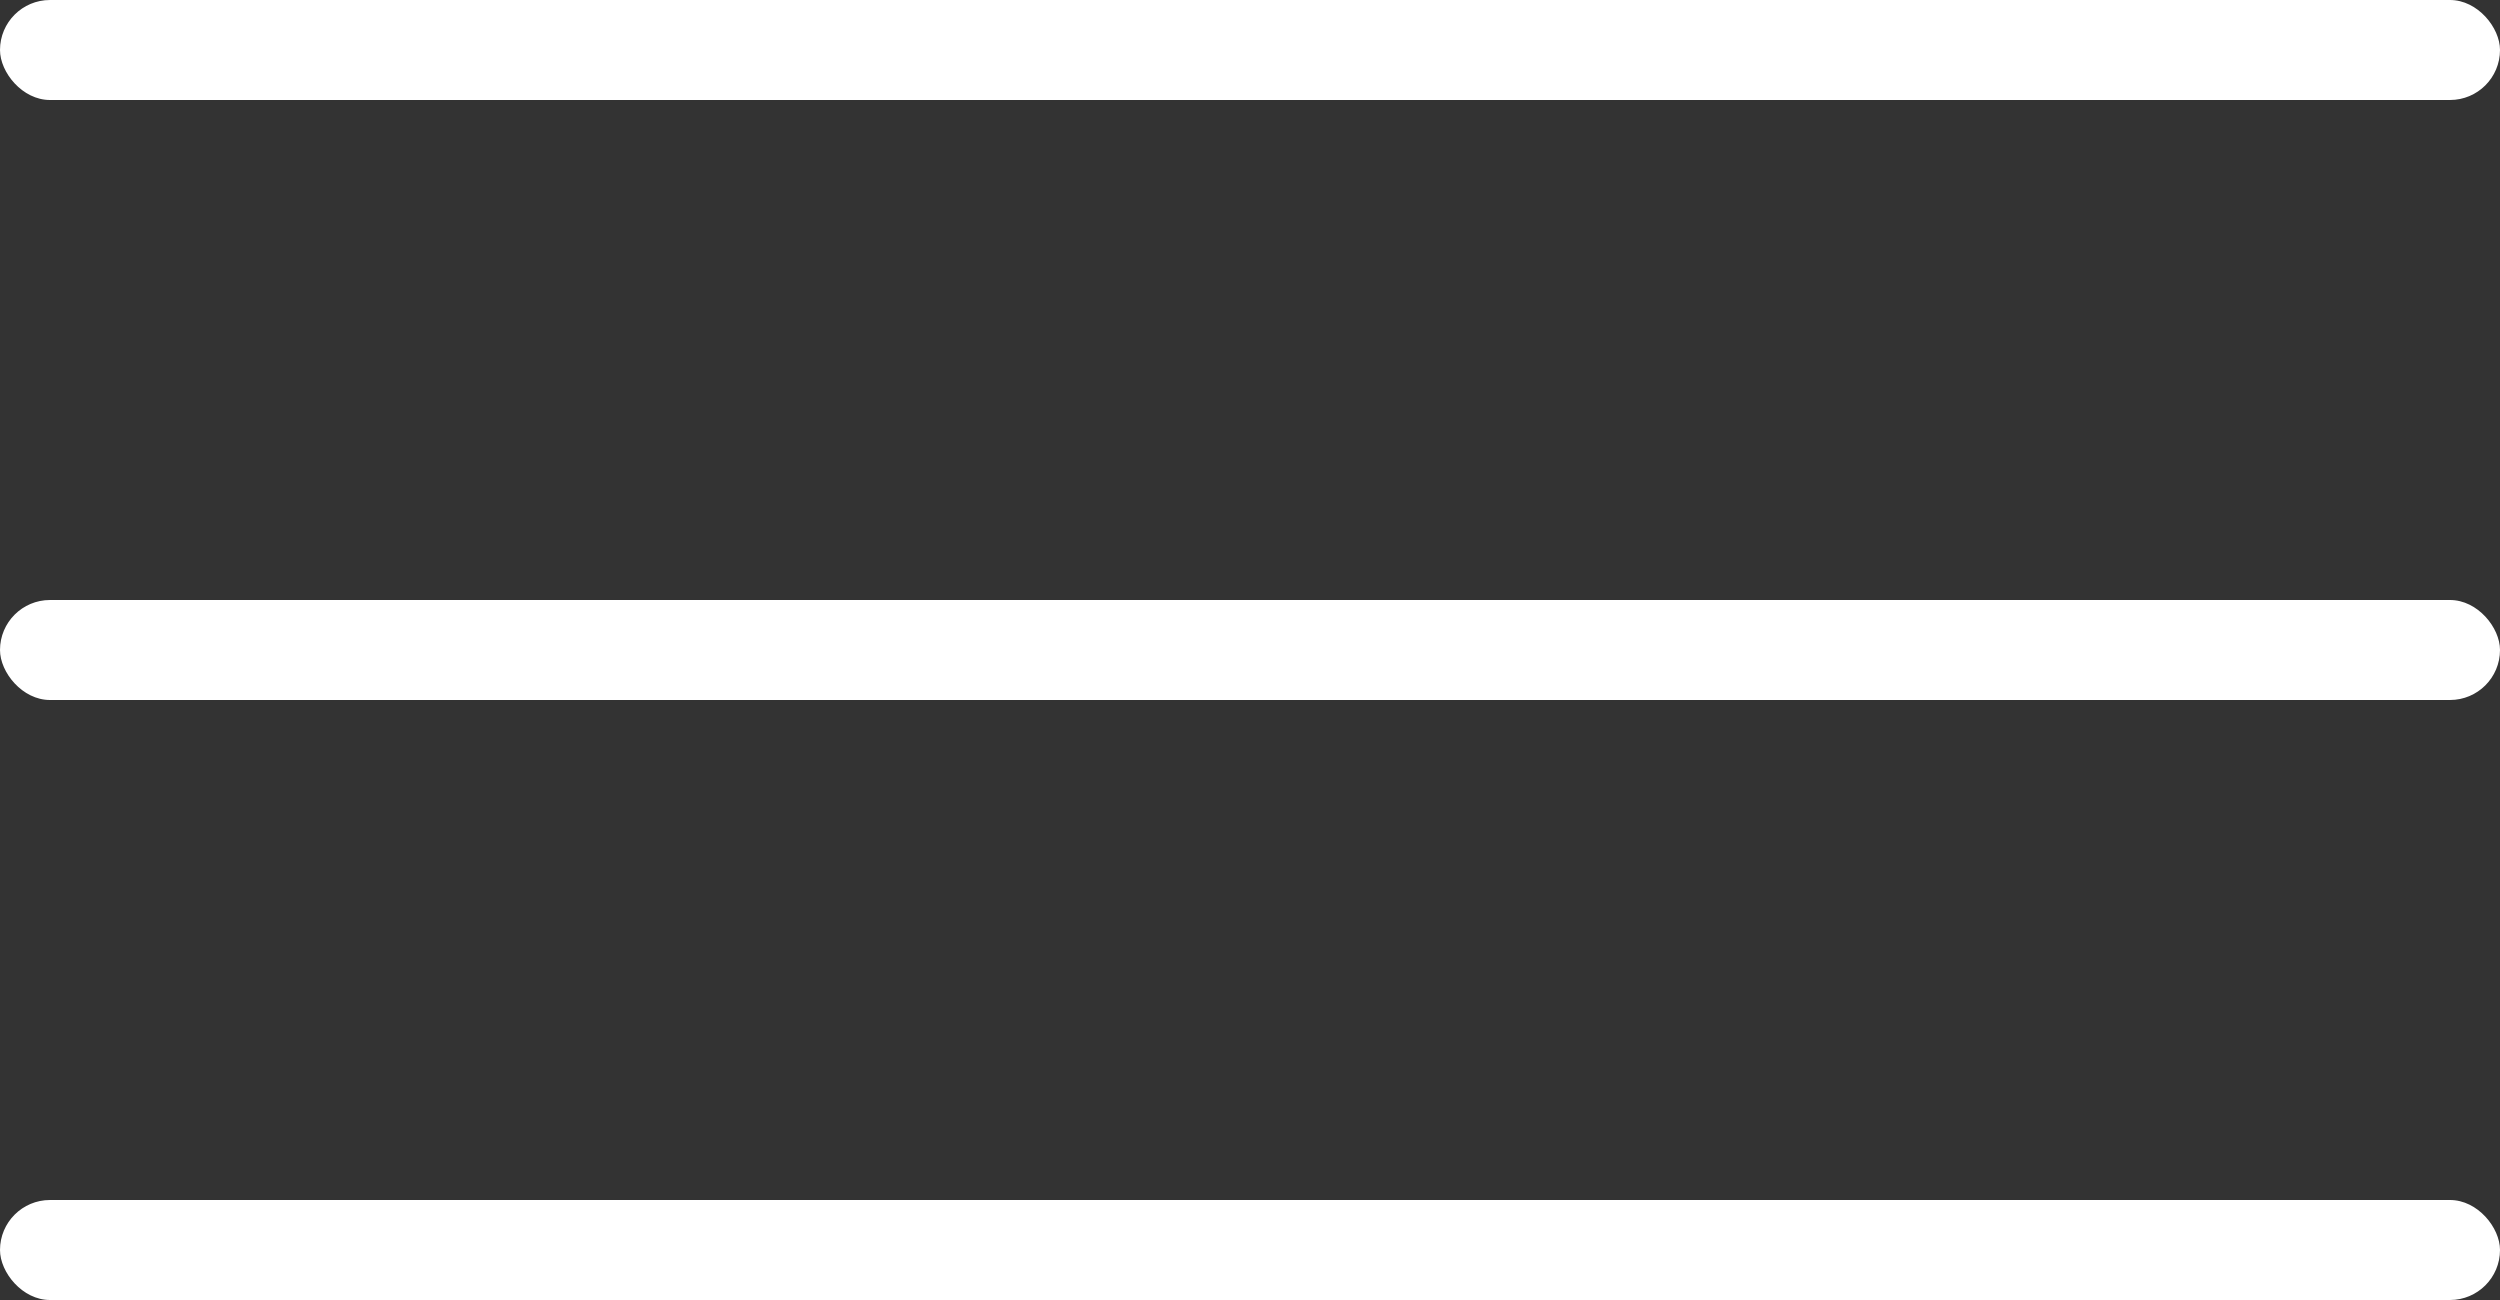
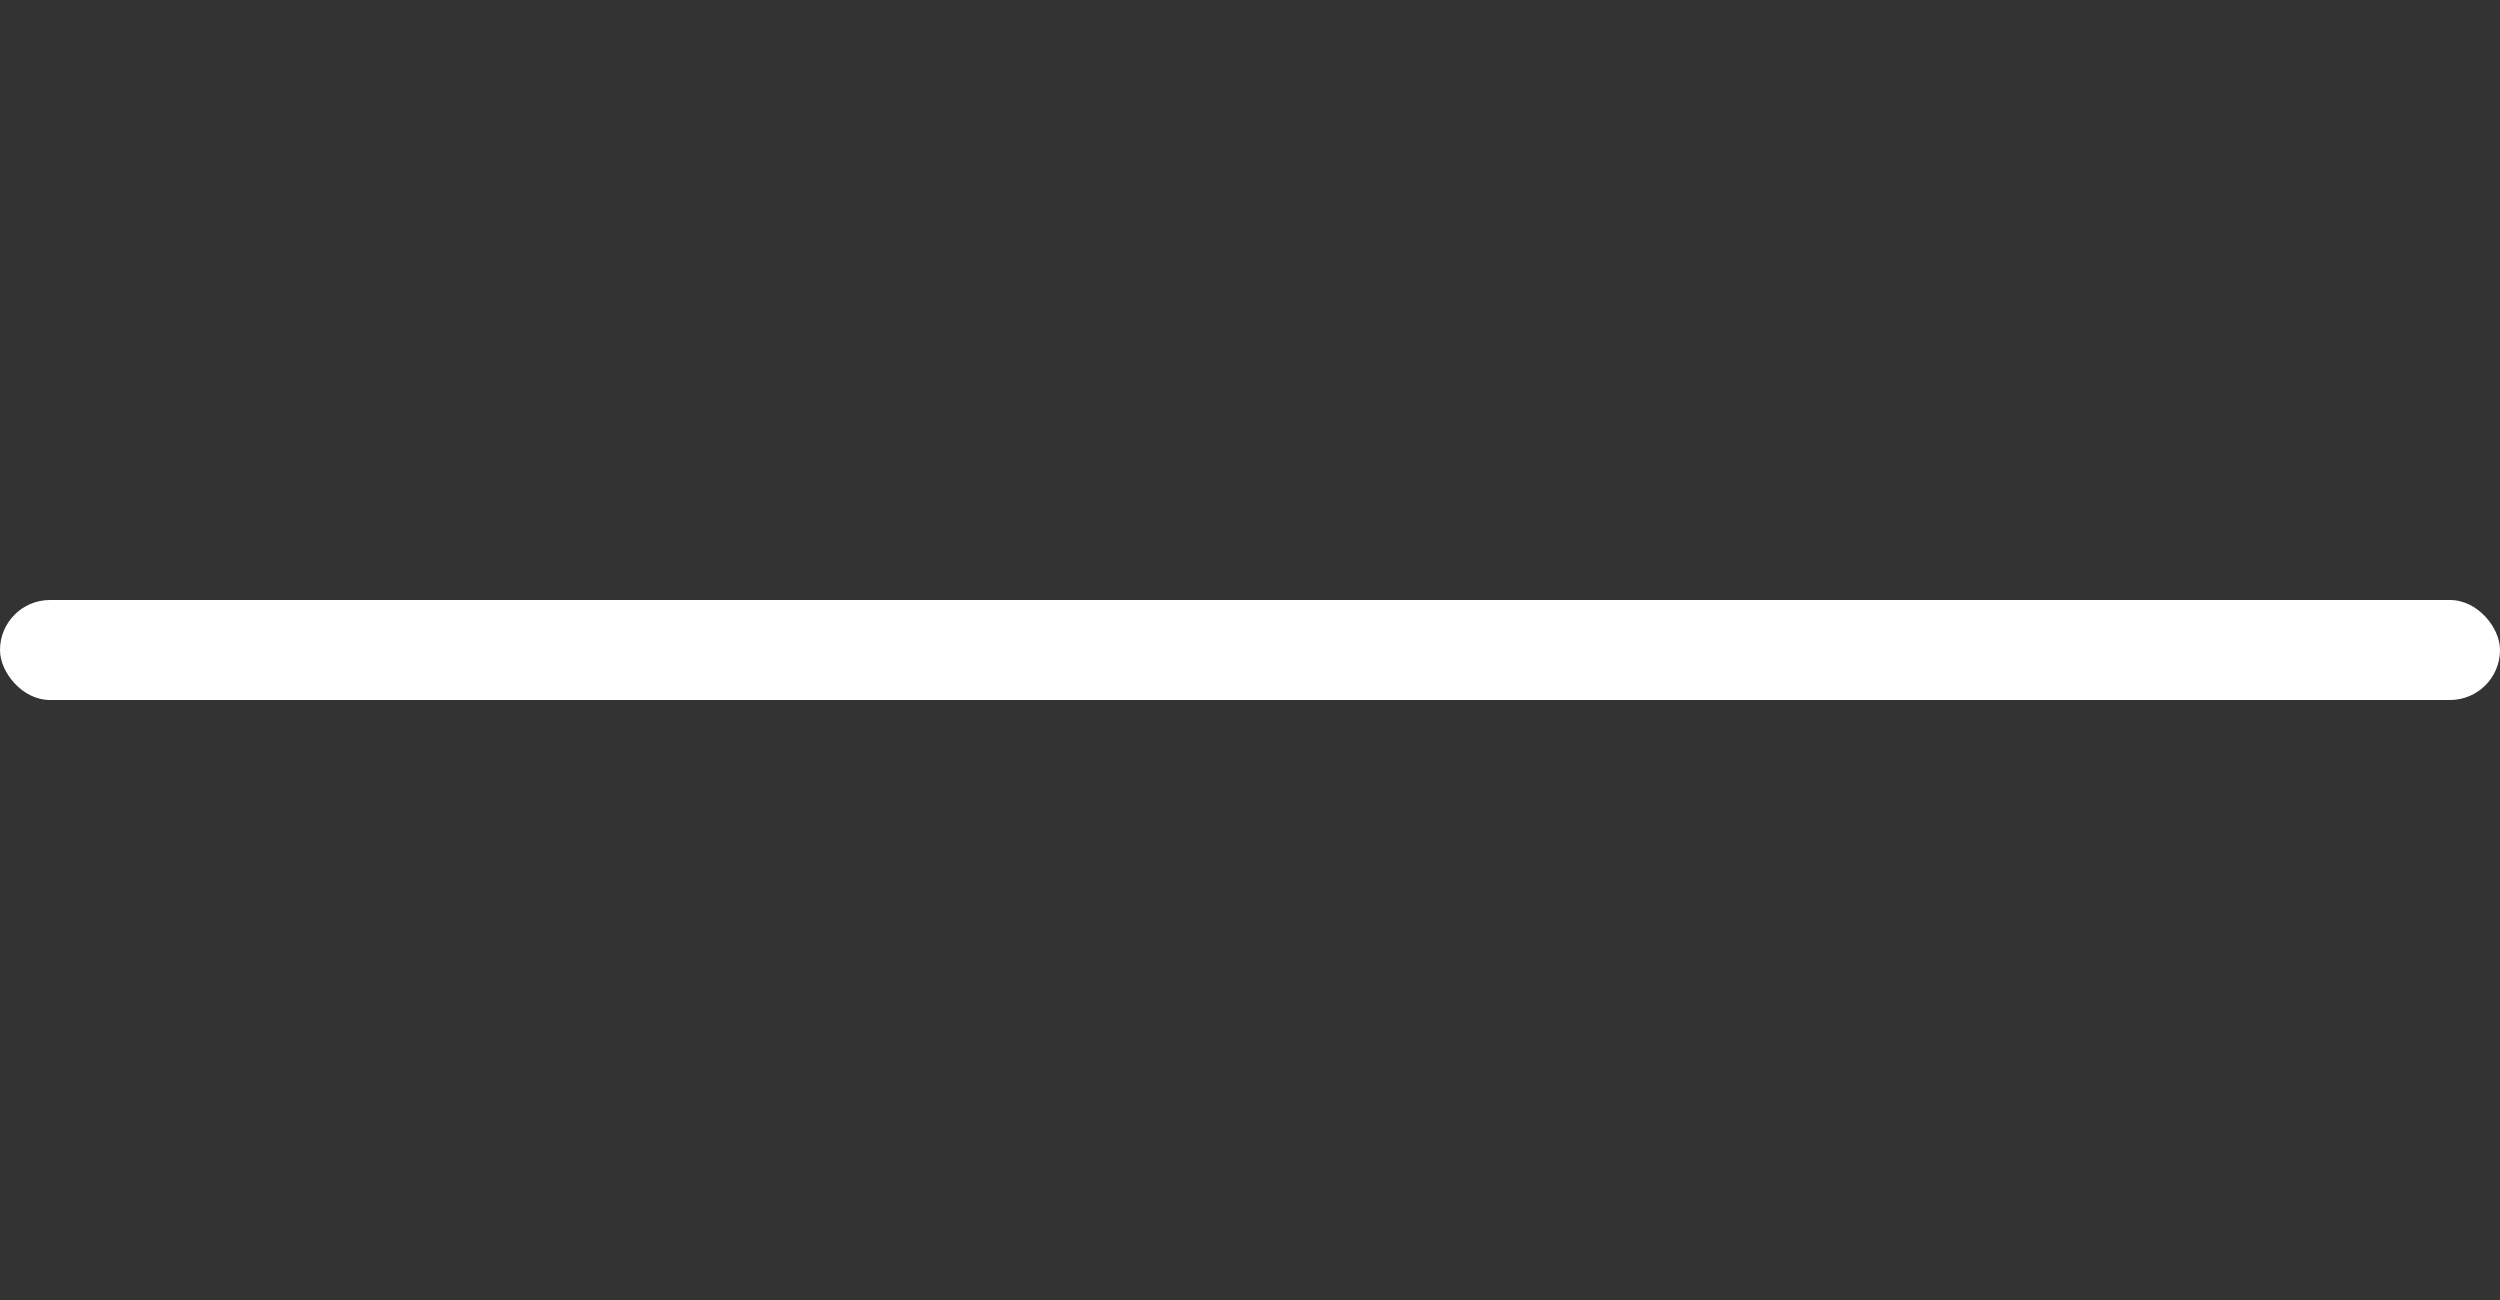
<svg xmlns="http://www.w3.org/2000/svg" width="25" height="13" viewBox="0 0 25 13" fill="none">
  <rect x="0" y="0" width="25" height="13" fill="#333333" stroke="none" />
-   <rect width="25" height="1" rx="0.5" fill="white" />
  <rect y="6" width="25" height="1" rx="0.5" fill="white" />
-   <rect y="12" width="25" height="1" rx="0.5" fill="white" />
</svg>